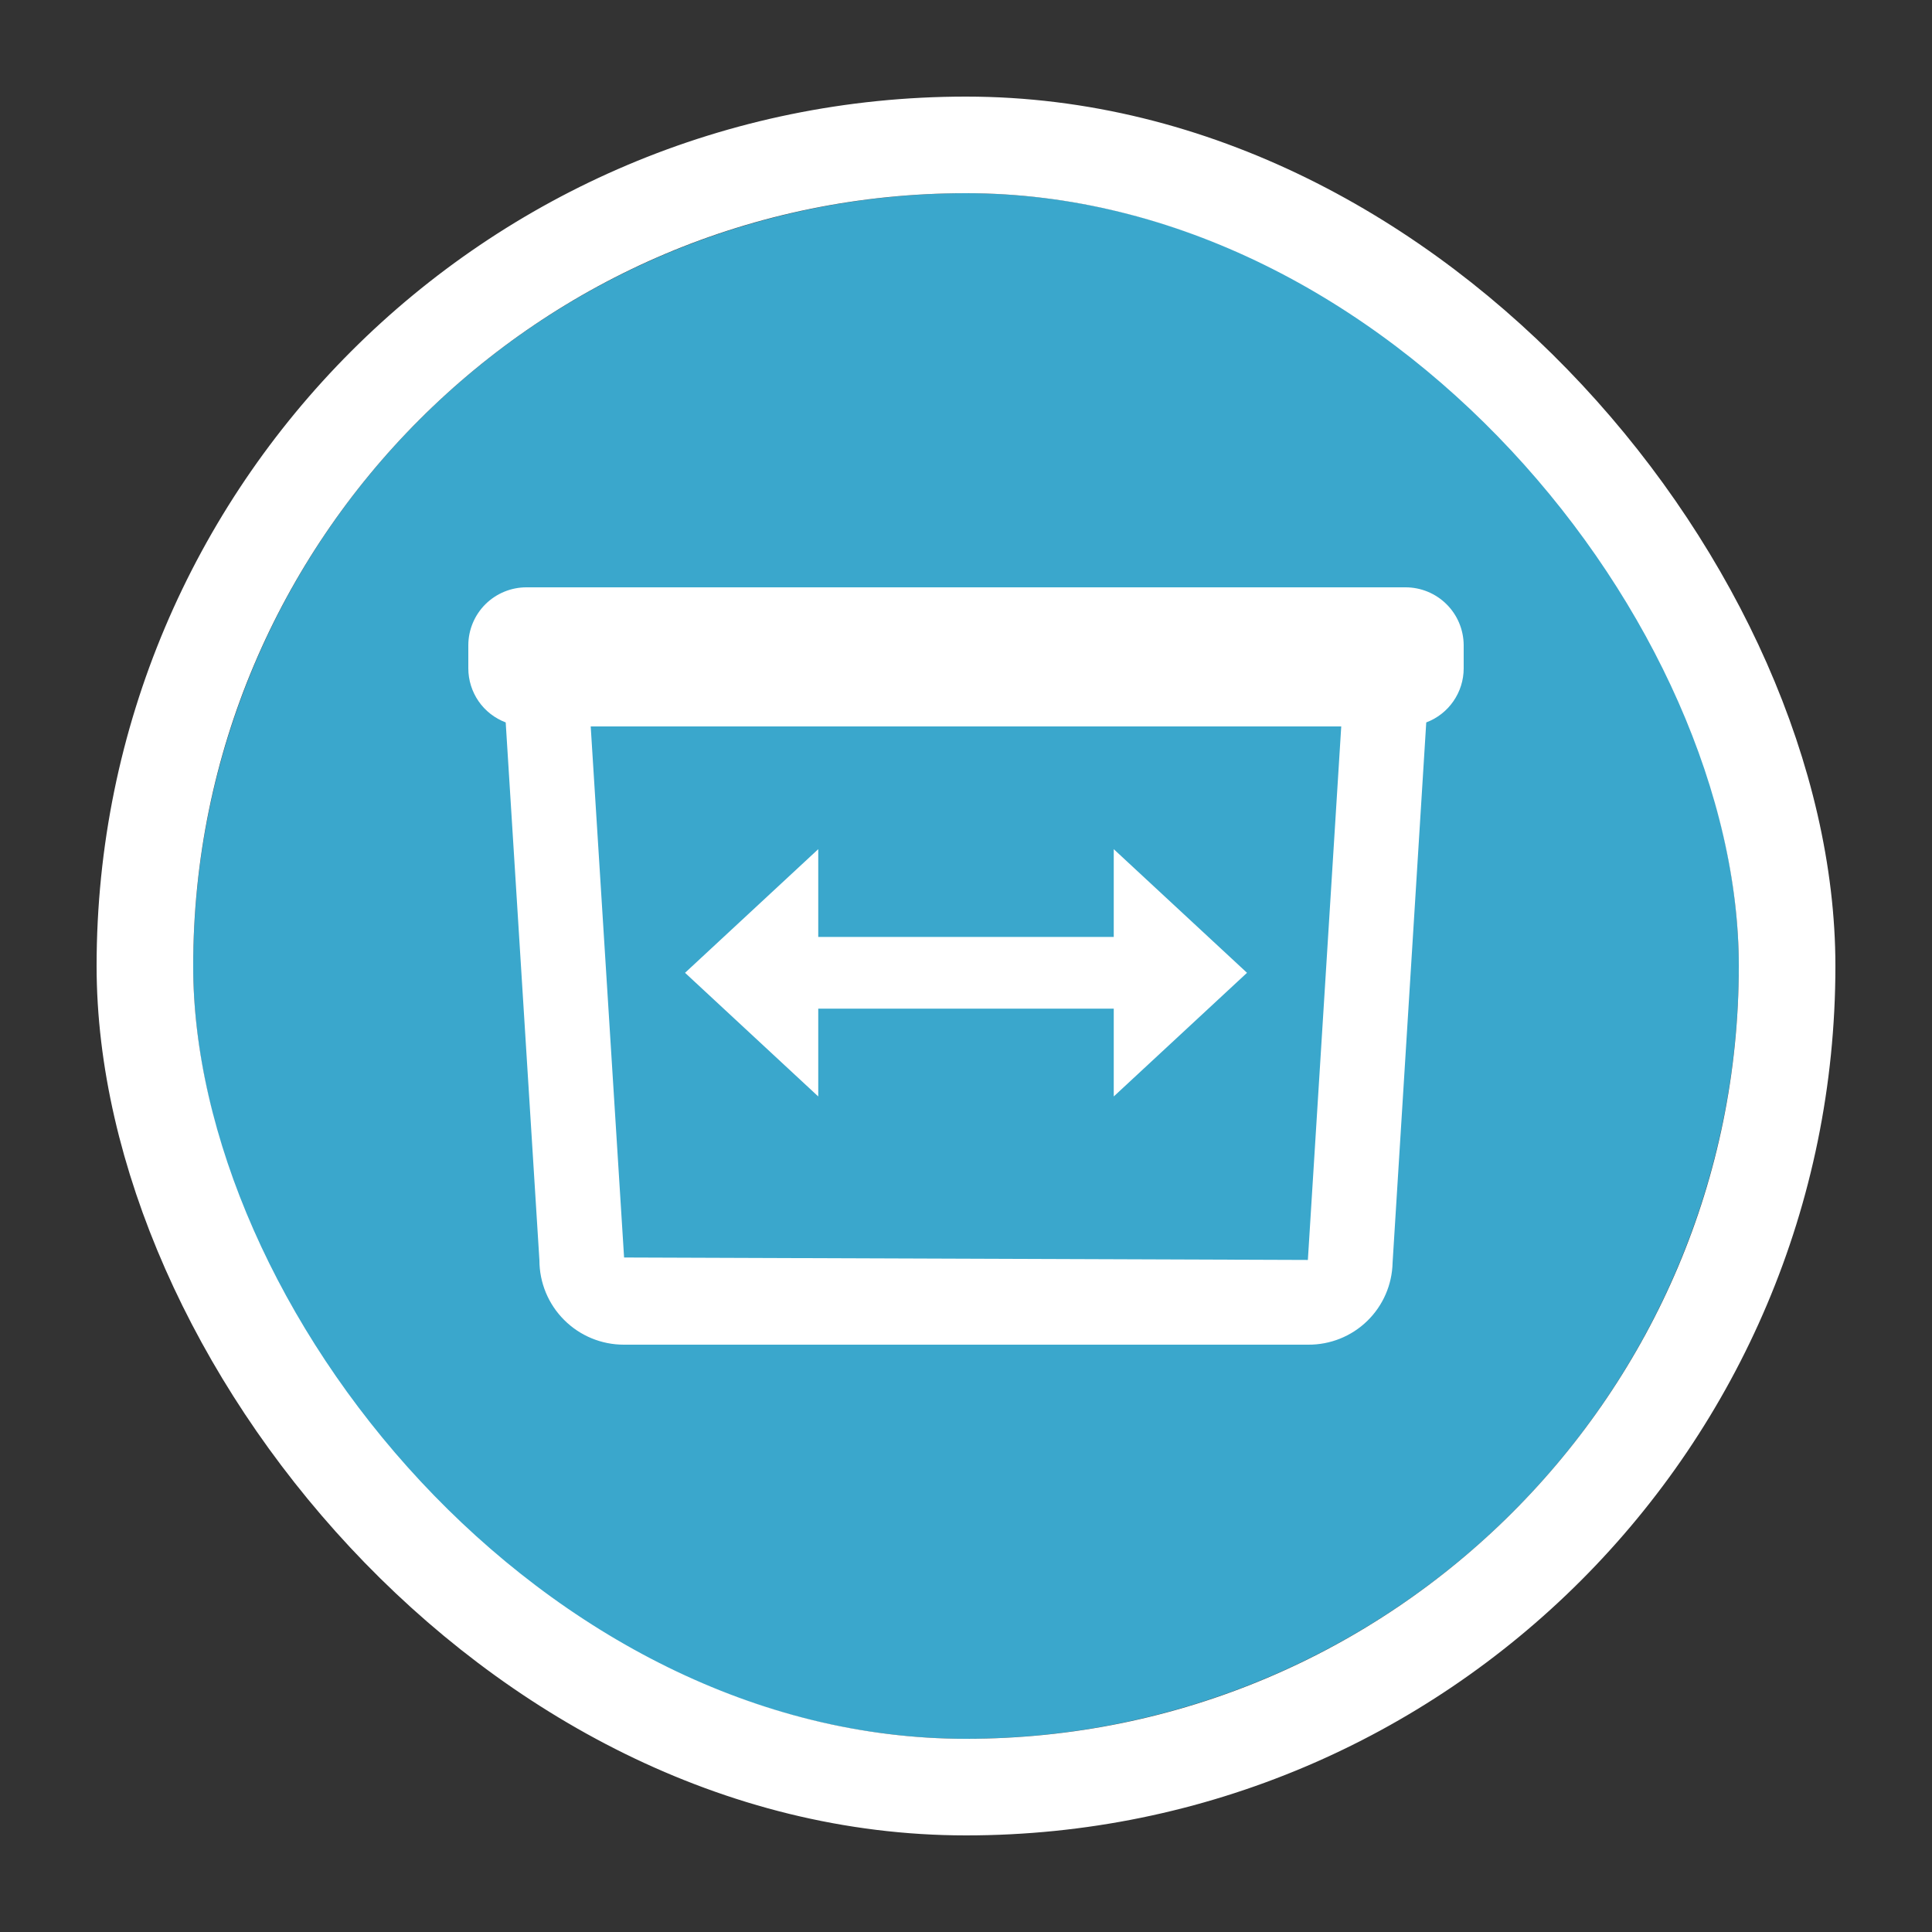
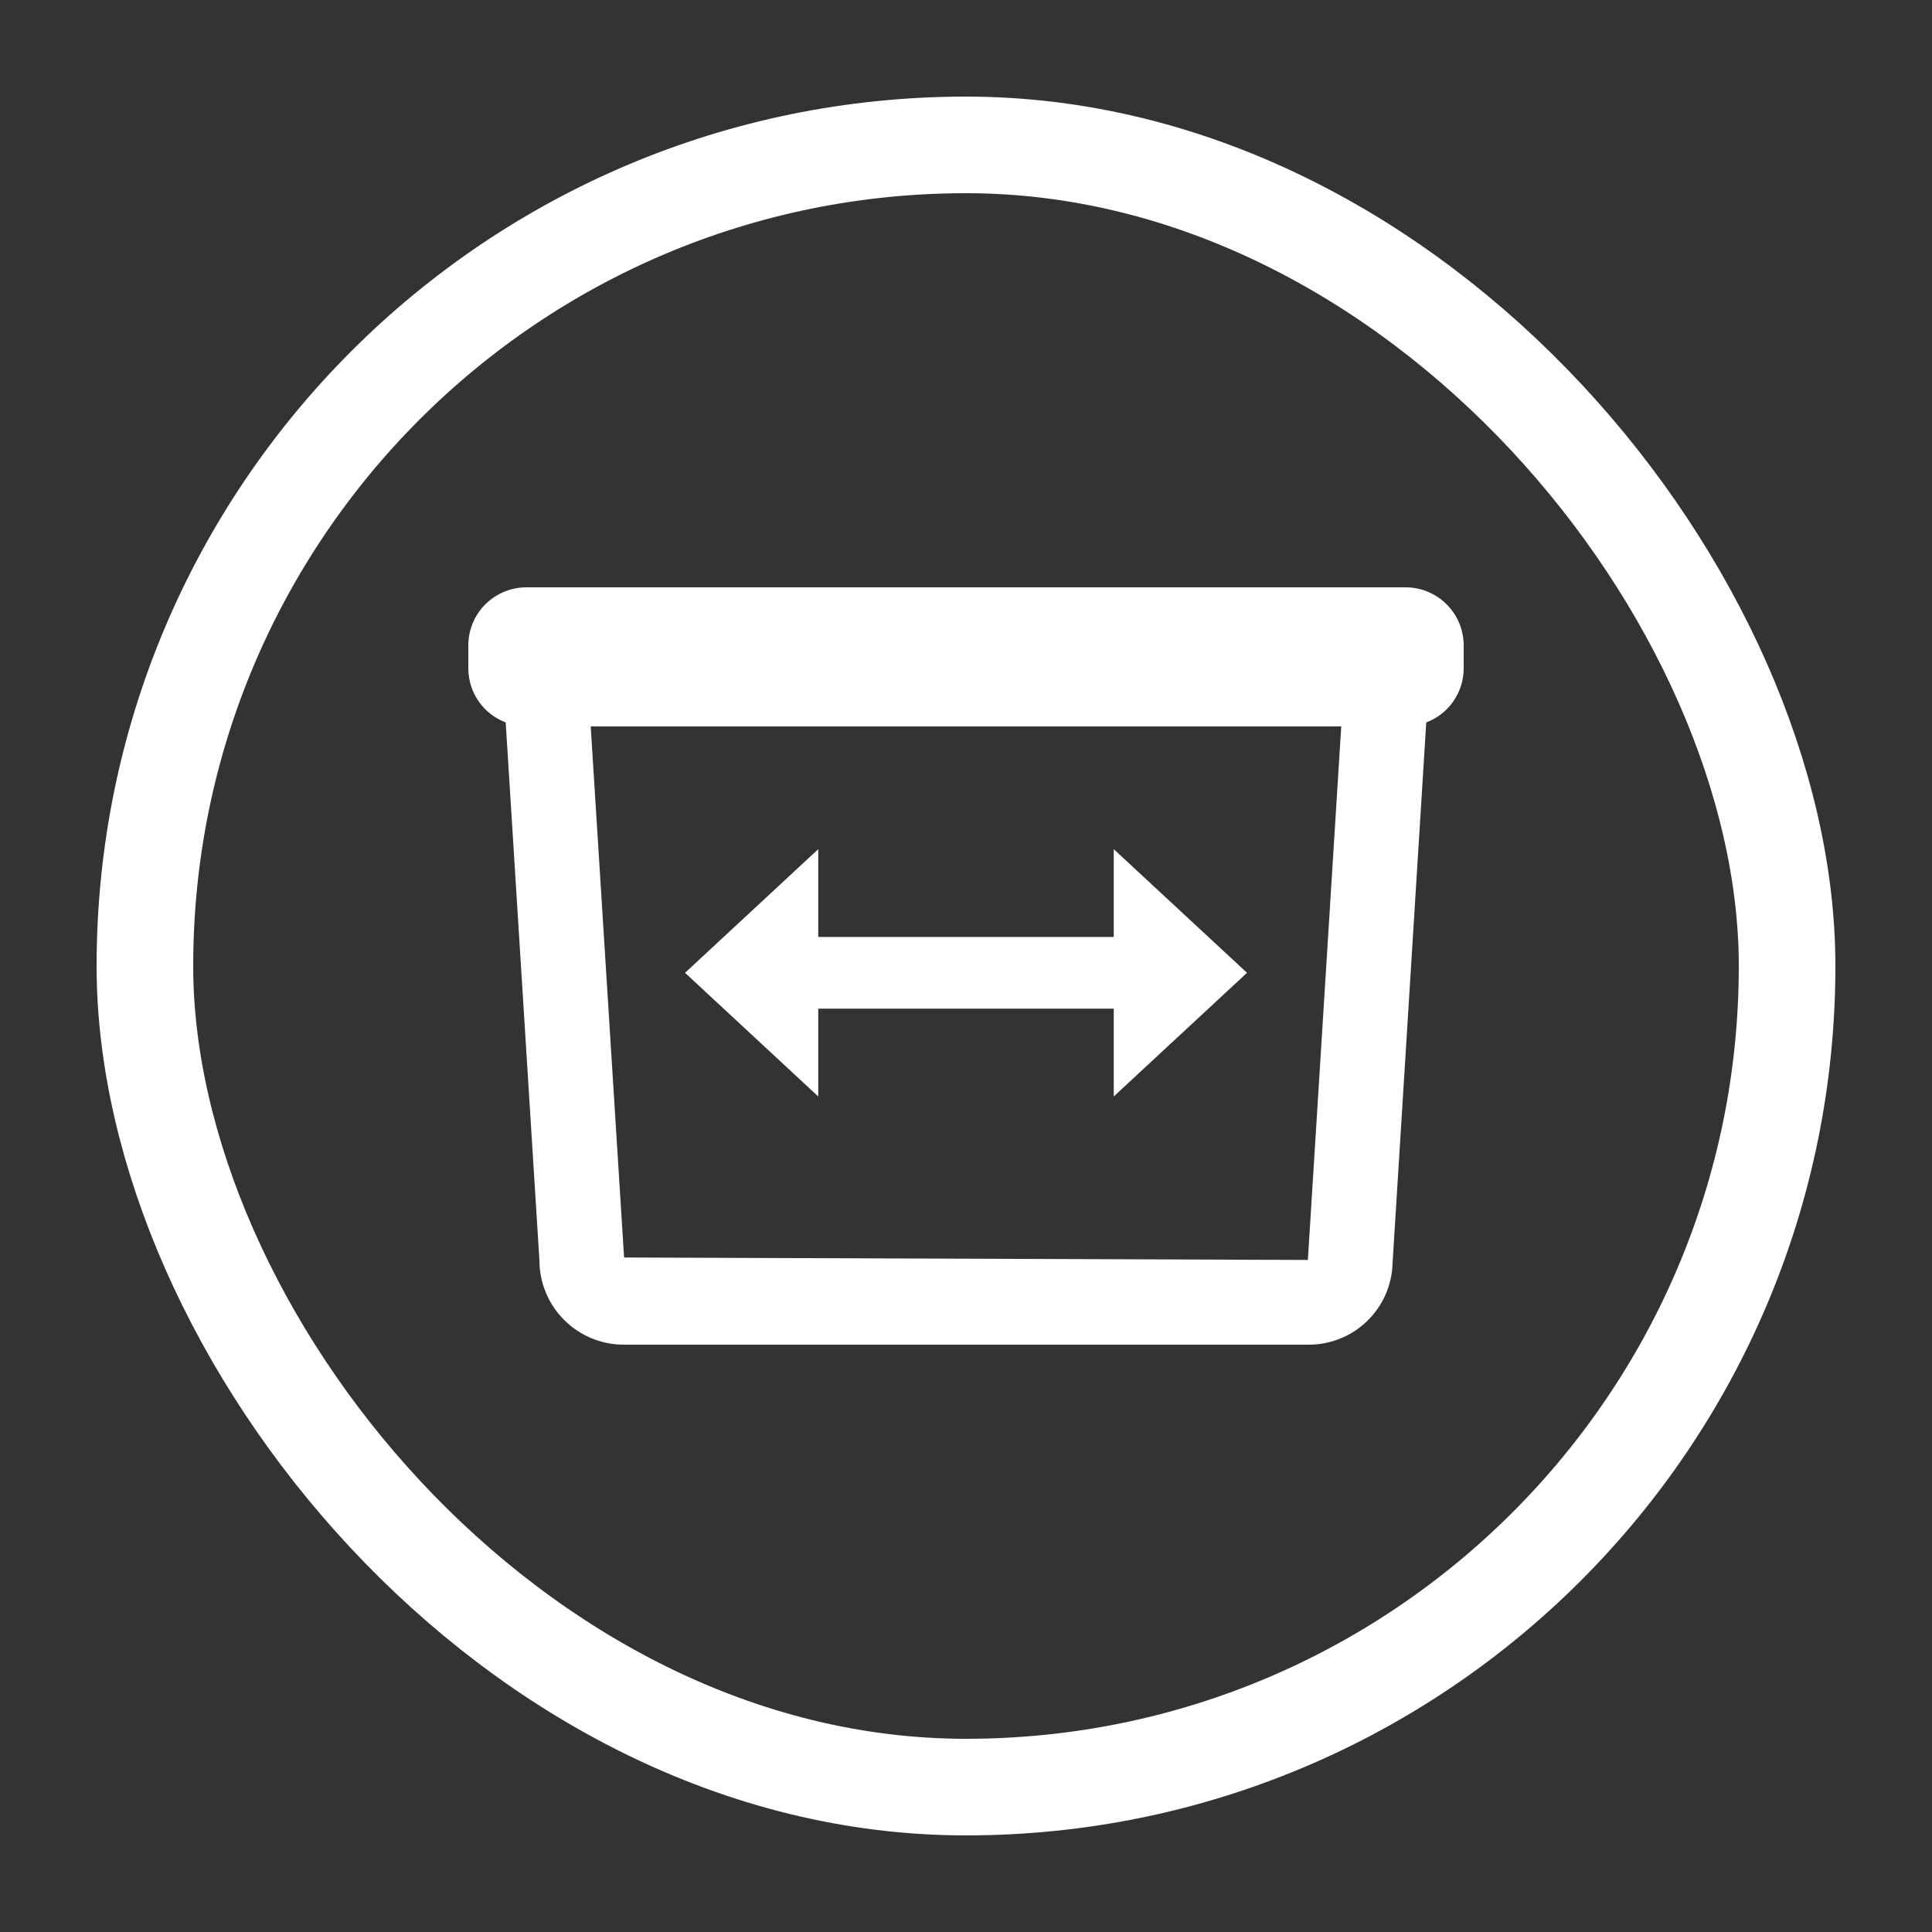
<svg xmlns="http://www.w3.org/2000/svg" width="40" height="40" viewBox="0 0 40 40" fill="none">
  <rect x="0" y="0" width="40" height="40" fill="#333333" stroke="none" />
  <g clip-path="url(#clip0_61_201)">
-     <path d="M20 36C23.165 36 26.258 35.062 28.889 33.303C31.52 31.545 33.571 29.047 34.782 26.123C35.993 23.199 36.31 19.982 35.693 16.878C35.075 13.775 33.551 10.924 31.314 8.686C29.076 6.449 26.225 4.925 23.121 4.307C20.018 3.69 16.801 4.007 13.877 5.218C10.953 6.429 8.455 8.48 6.696 11.111C4.938 13.742 4 16.835 4 20C4 24.244 5.686 28.313 8.686 31.314C11.687 34.314 15.757 36 20 36Z" fill="#3AA7CC" />
    <path d="M27.085 27.84H12.915C12.452 27.84 12.007 27.656 11.68 27.328C11.352 27.001 11.168 26.556 11.168 26.093L10.47 14.957C10.243 14.871 10.046 14.718 9.908 14.518C9.77 14.318 9.696 14.08 9.696 13.837V13.357C9.697 13.039 9.825 12.734 10.05 12.51C10.276 12.286 10.581 12.16 10.899 12.16H29.101C29.419 12.16 29.724 12.286 29.949 12.51C30.175 12.734 30.302 13.039 30.304 13.357V13.837C30.304 14.08 30.23 14.318 30.091 14.518C29.953 14.718 29.757 14.871 29.529 14.957L28.832 26.144C28.822 26.599 28.633 27.033 28.306 27.35C27.979 27.668 27.54 27.843 27.085 27.84ZM12.23 15.04L12.921 26.035L27.078 26.086L27.769 15.04H12.23Z" fill="white" />
    <path d="M25.818 20.141L23.059 17.581V19.398H16.941V17.581L14.183 20.141L16.941 22.701V20.883H23.059V22.701L25.818 20.141Z" fill="white" />
  </g>
  <rect x="3" y="3" width="34" height="34" rx="17" stroke="white" stroke-width="2" />
  <defs>
    <clipPath id="clip0_61_201">
      <rect x="4" y="4" width="32" height="32" rx="16" fill="white" />
    </clipPath>
  </defs>
</svg>